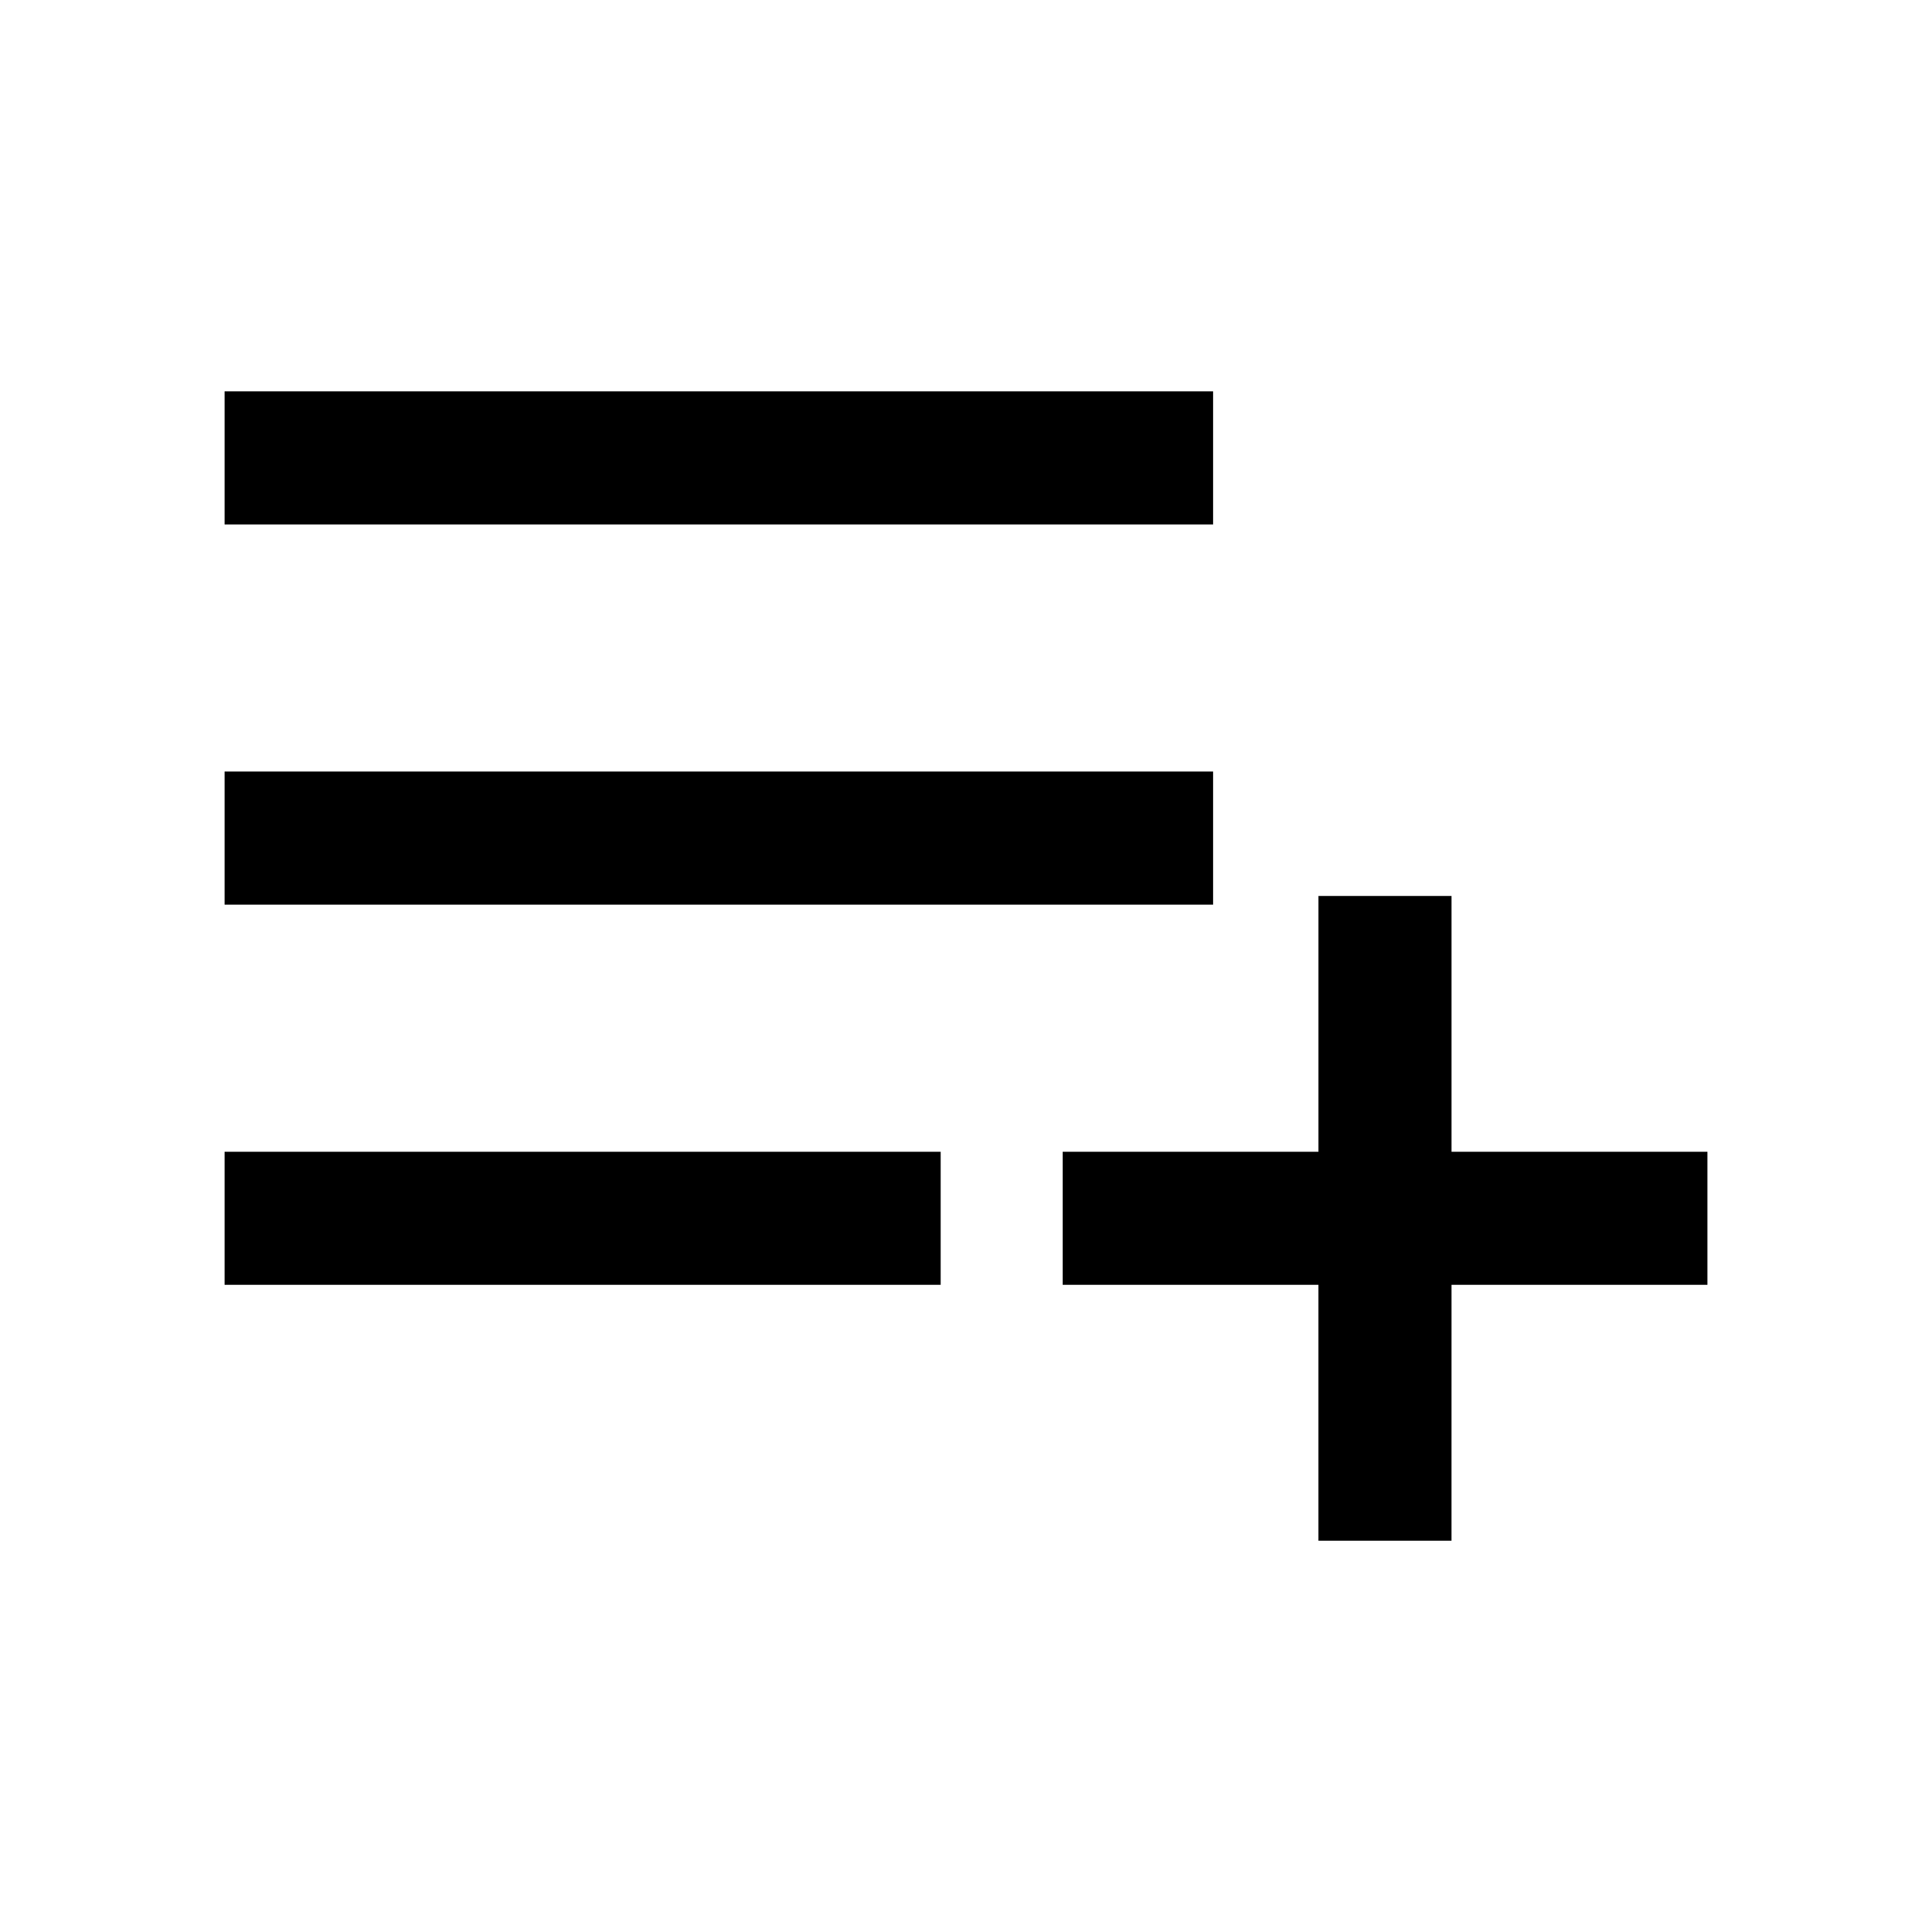
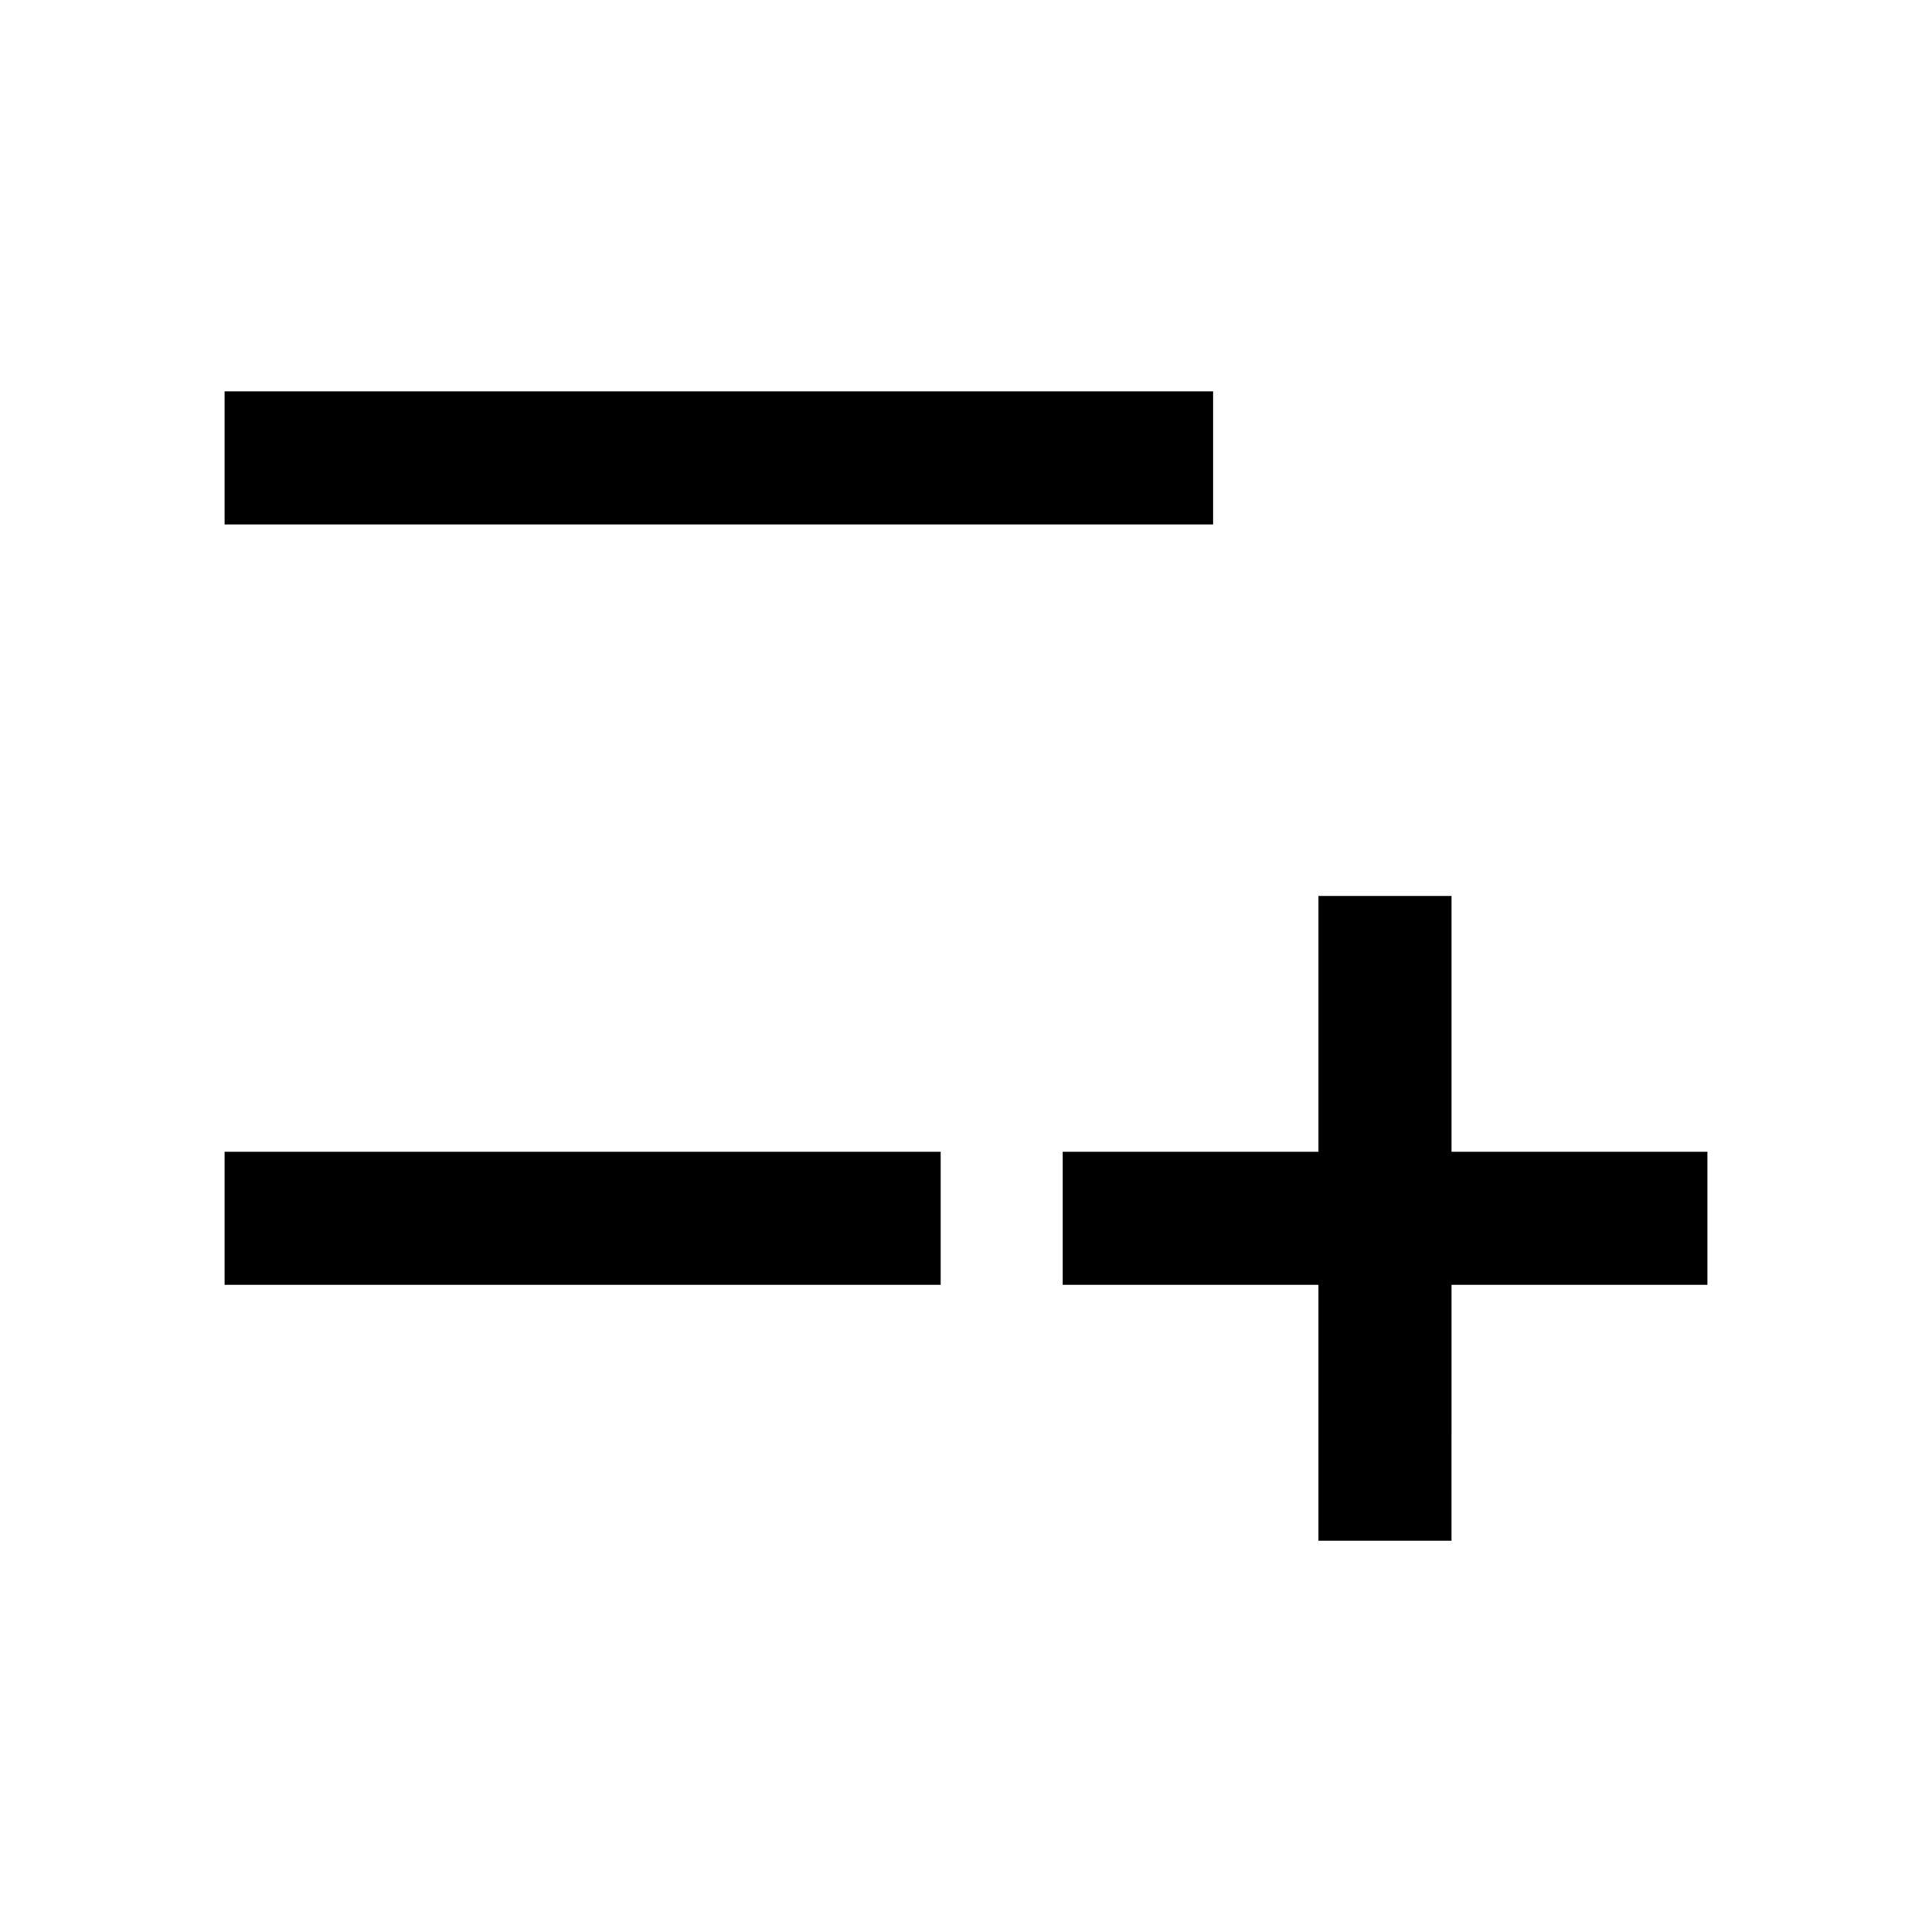
<svg xmlns="http://www.w3.org/2000/svg" fill="#000000" width="800px" height="800px" version="1.1" viewBox="144 144 512 512">
-   <path d="m528.68 449.23v-67.805h-35.266v67.809h-67.805v35.266h67.801v67.797h35.266l0.004-67.801h67.809v-35.266zm-63.184-201.52h-261.98v35.266h261.98zm0 100.76h-261.98v35.266h261.98zm-261.98 136.03h189.77v-35.266h-189.77z" />
+   <path d="m528.68 449.23v-67.805h-35.266v67.809h-67.805v35.266h67.801v67.797h35.266l0.004-67.801h67.809v-35.266zm-63.184-201.52h-261.98v35.266h261.98zm0 100.76h-261.98h261.98zm-261.98 136.03h189.77v-35.266h-189.77z" />
</svg>